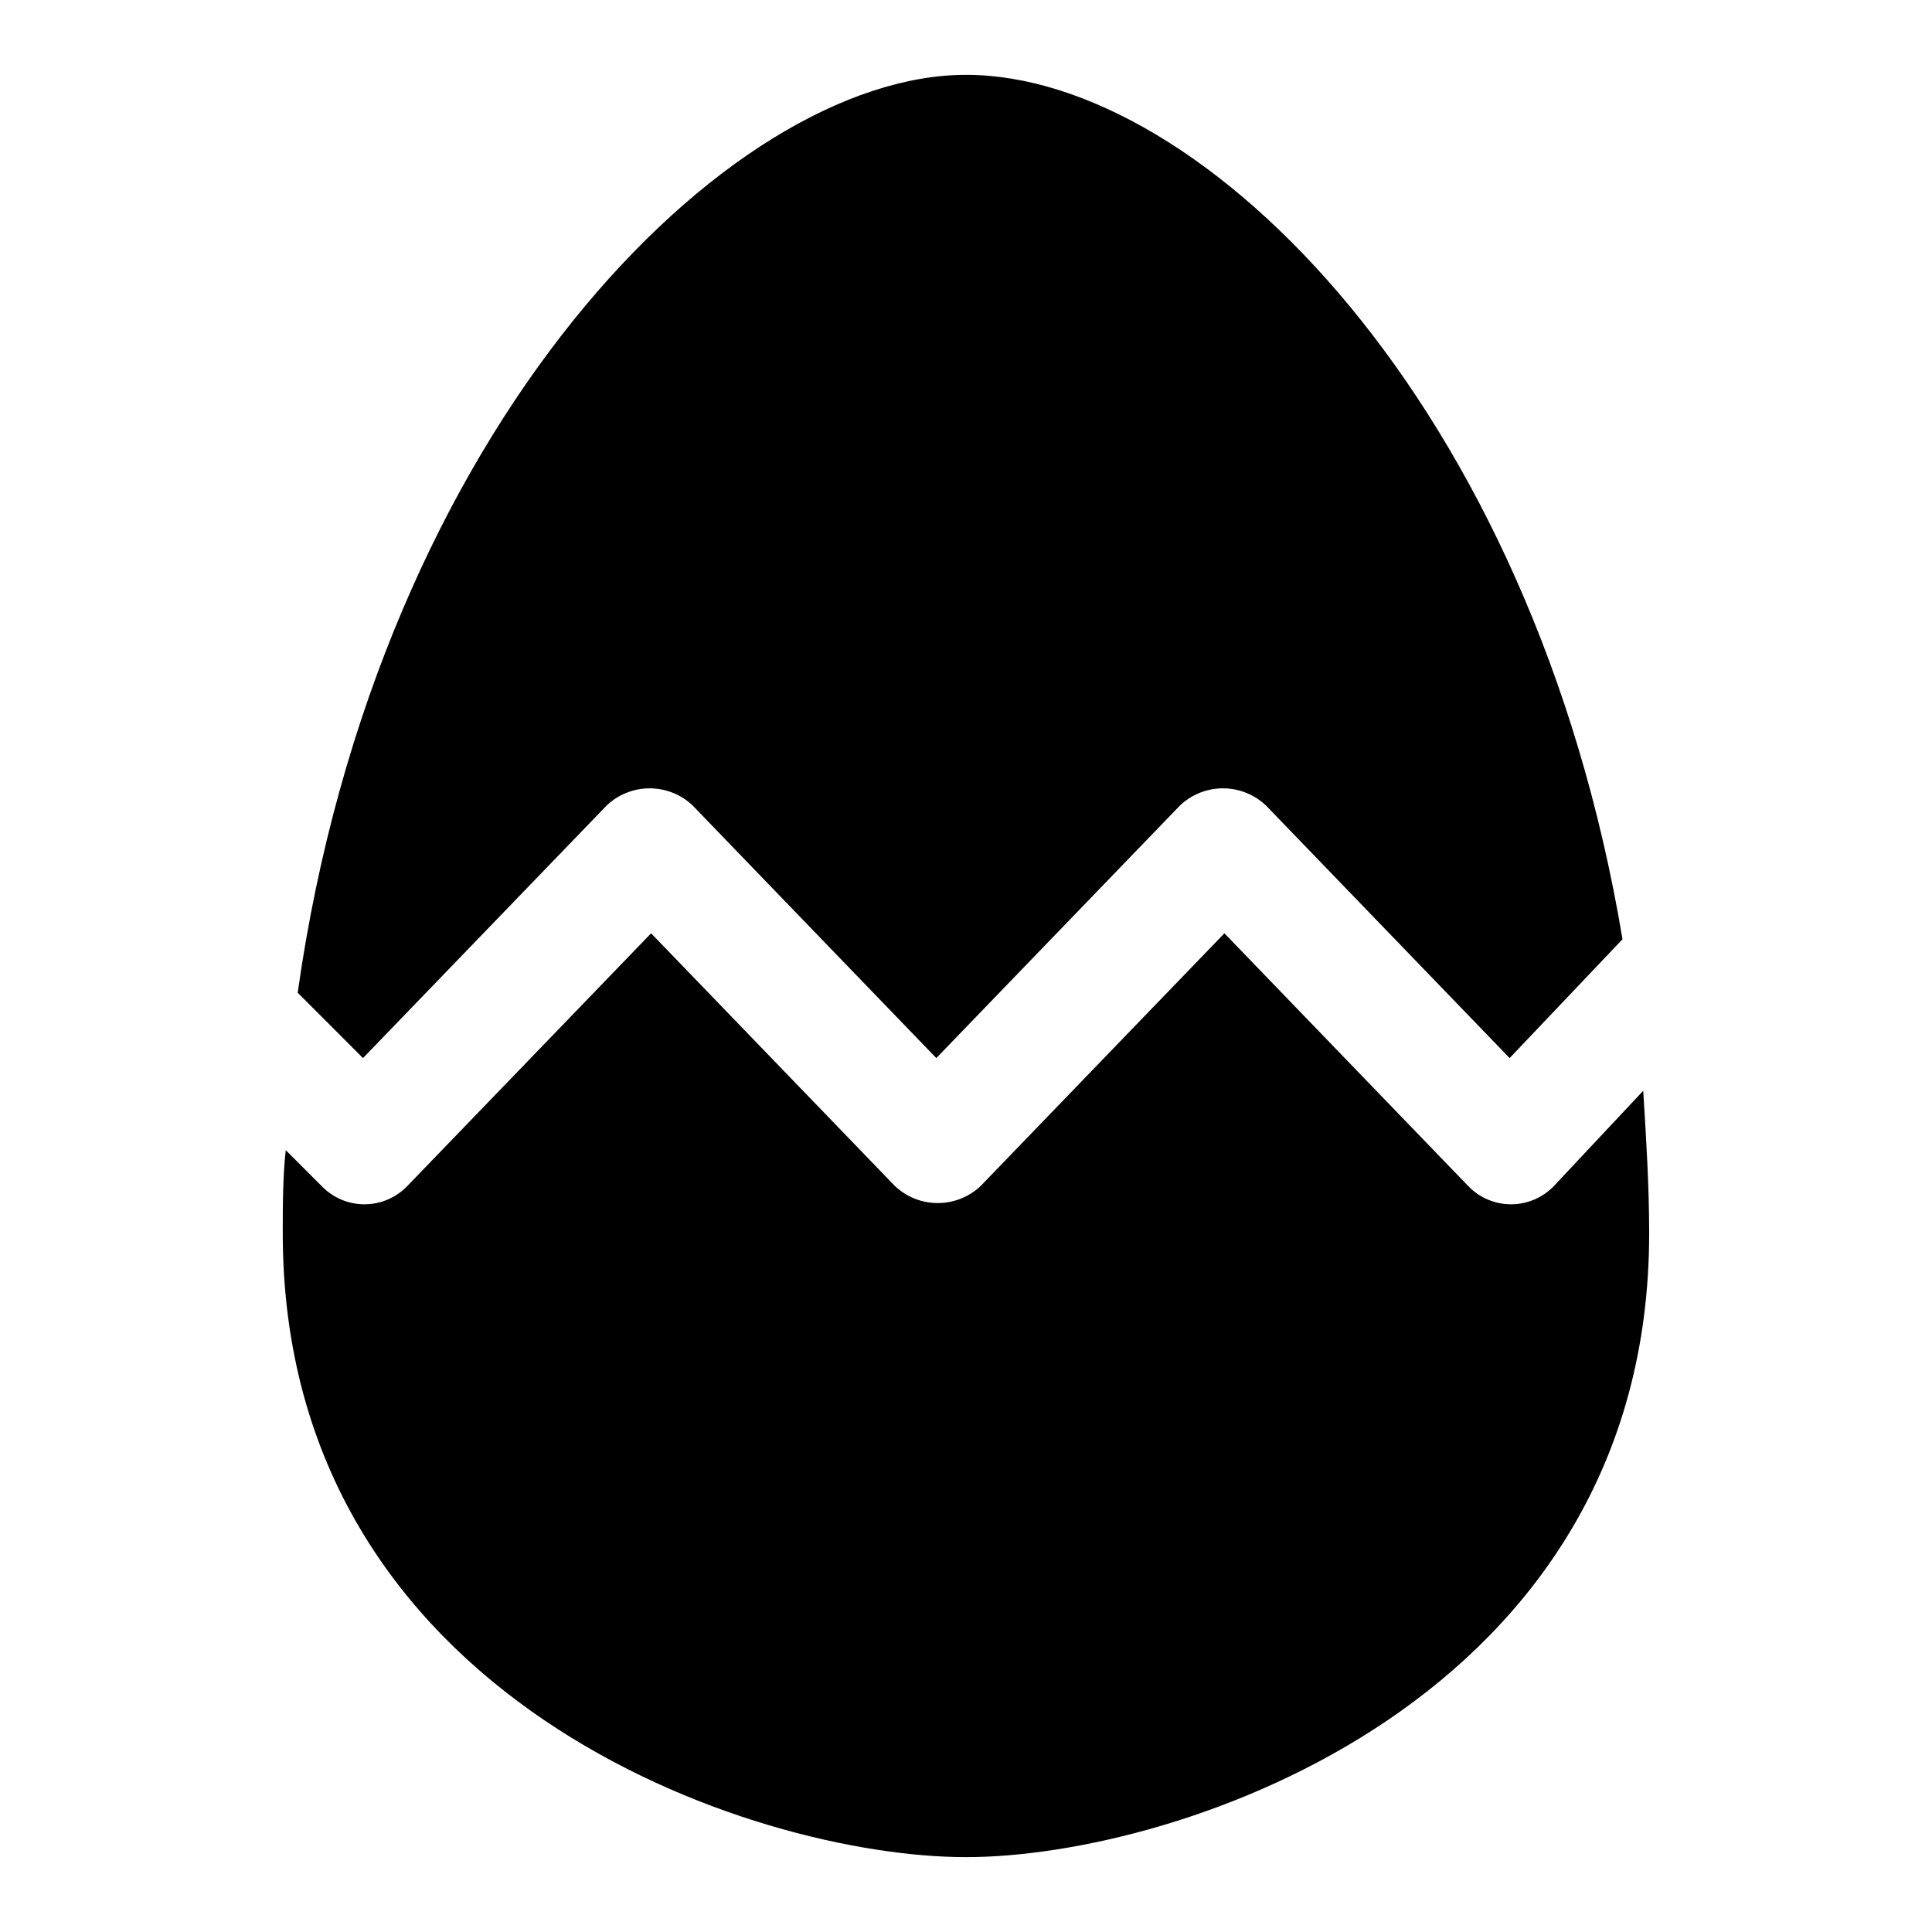
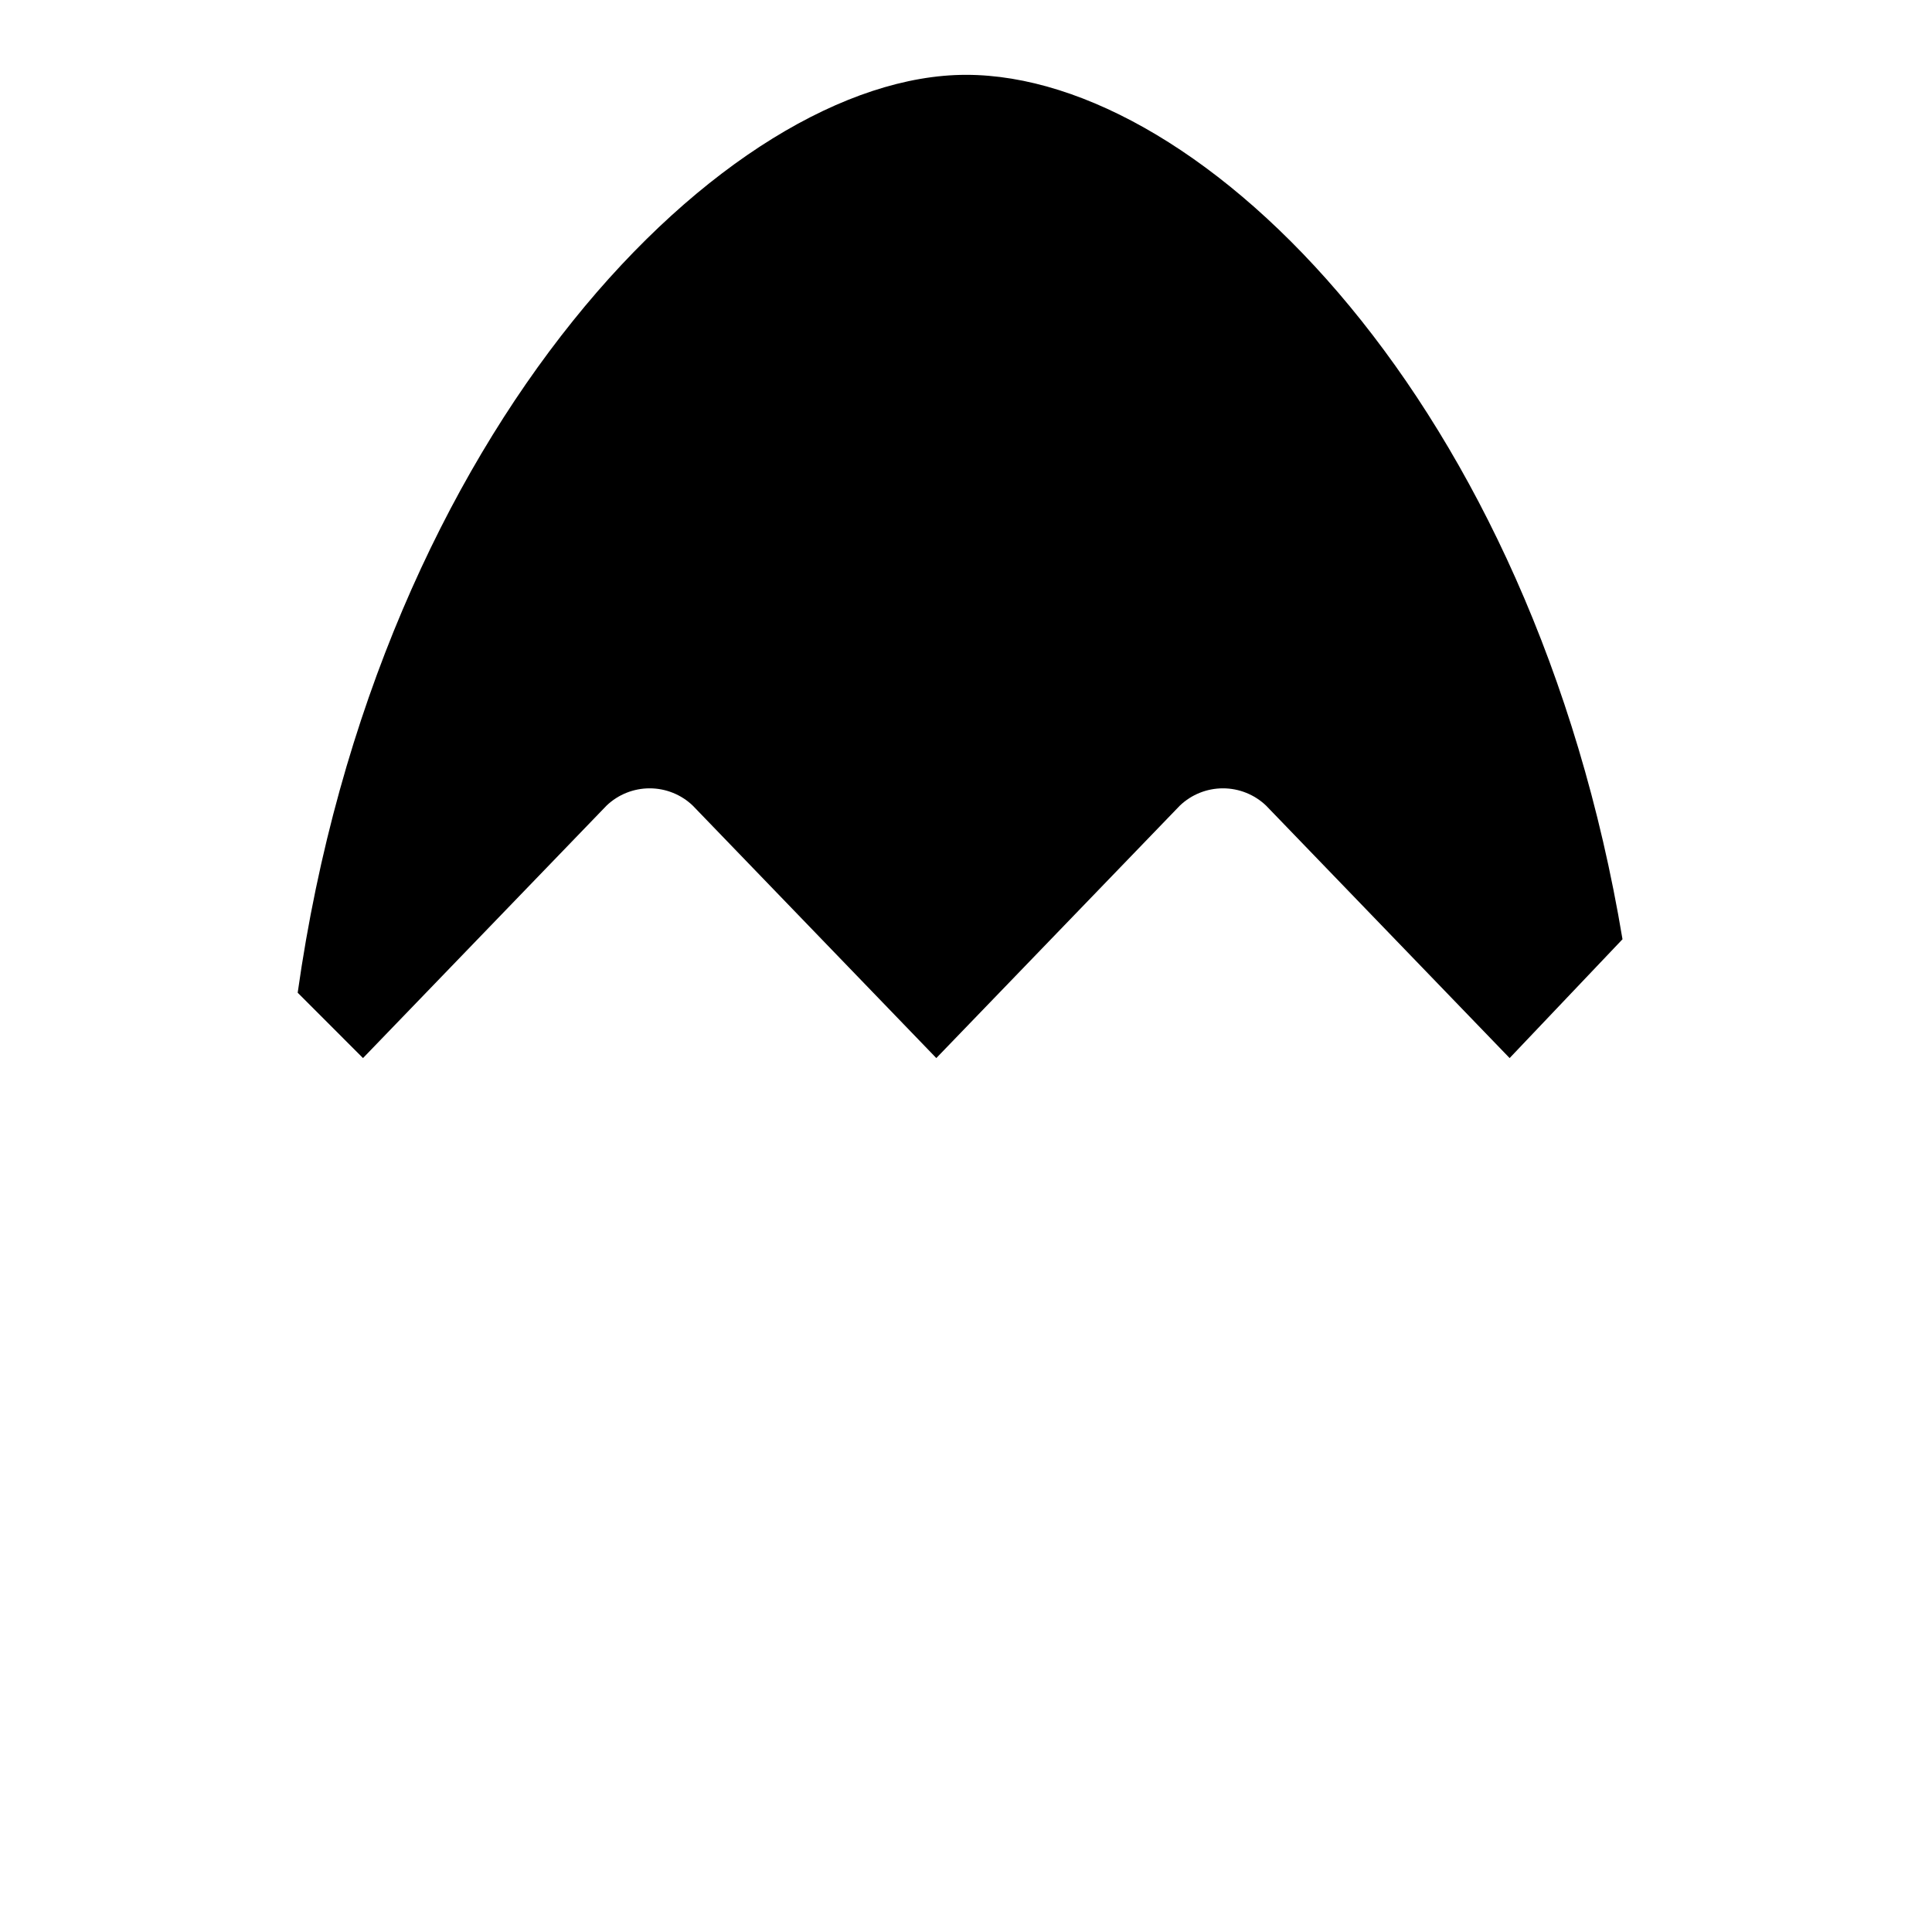
<svg xmlns="http://www.w3.org/2000/svg" fill="#000000" width="800px" height="800px" version="1.1" viewBox="144 144 512 512">
  <g>
    <path d="m240.2 424.4 64.551-66.914c3.074-2.934 7.164-4.57 11.414-4.57 4.254 0 8.34 1.637 11.414 4.57l64.551 66.914 64.551-66.914c3.078-2.934 7.164-4.57 11.414-4.57 4.254 0 8.34 1.637 11.418 4.57l64.551 66.914 29.914-31.488c-23.617-141.7-111-229.08-173.97-229.08s-155.87 92.891-177.12 243.25z" />
-     <path d="m555.86 458.25c-2.973 3.129-7.098 4.902-11.414 4.902-4.316 0-8.441-1.773-11.414-4.902l-64.551-66.914-64.551 66.914c-3.074 2.938-7.164 4.574-11.414 4.574s-8.34-1.637-11.414-4.574l-64.551-66.914-64.551 66.914c-2.973 3.129-7.098 4.902-11.414 4.902s-8.441-1.773-11.414-4.902l-9.445-9.445c-0.789 7.086-0.789 14.957-0.789 22.043 0 123.59 124.38 165.31 181.06 165.31s181.05-41.723 181.05-165.31c0-12.594-0.789-25.191-1.574-37.785z" />
  </g>
</svg>